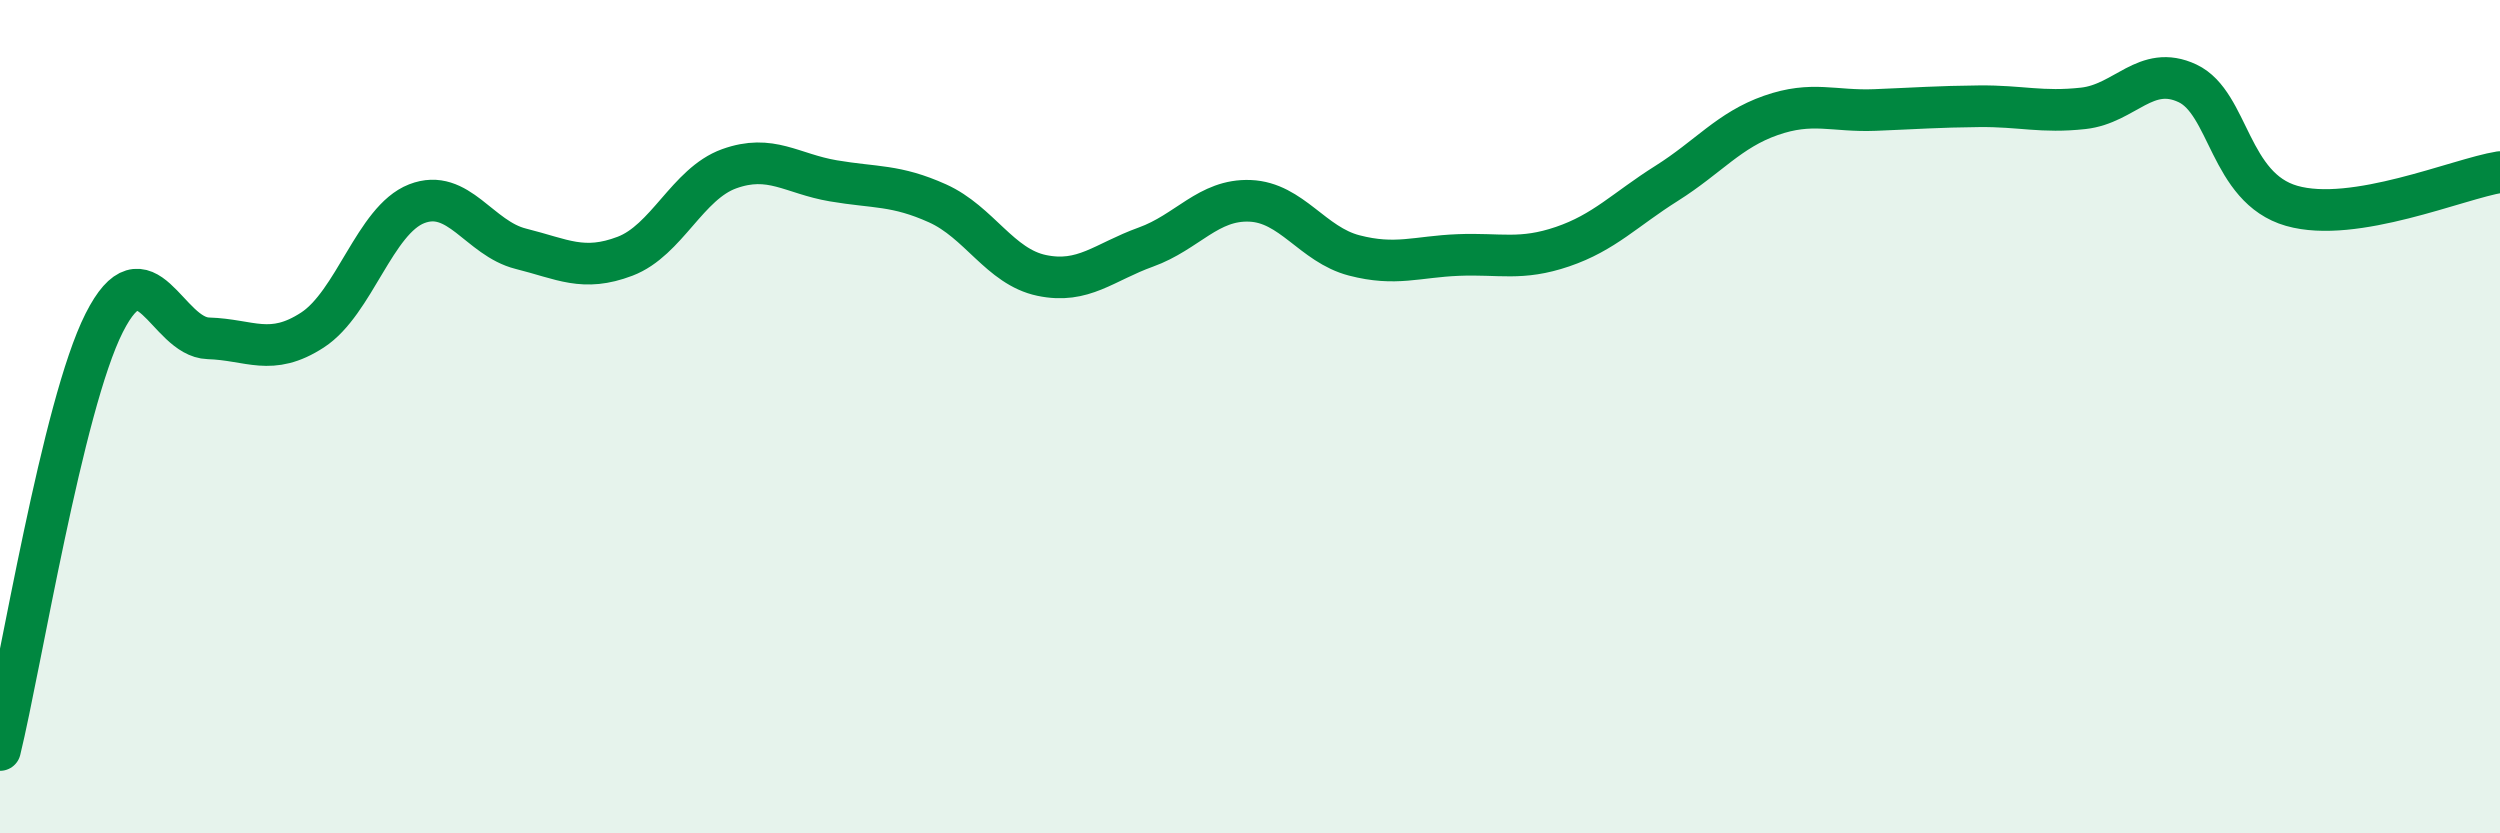
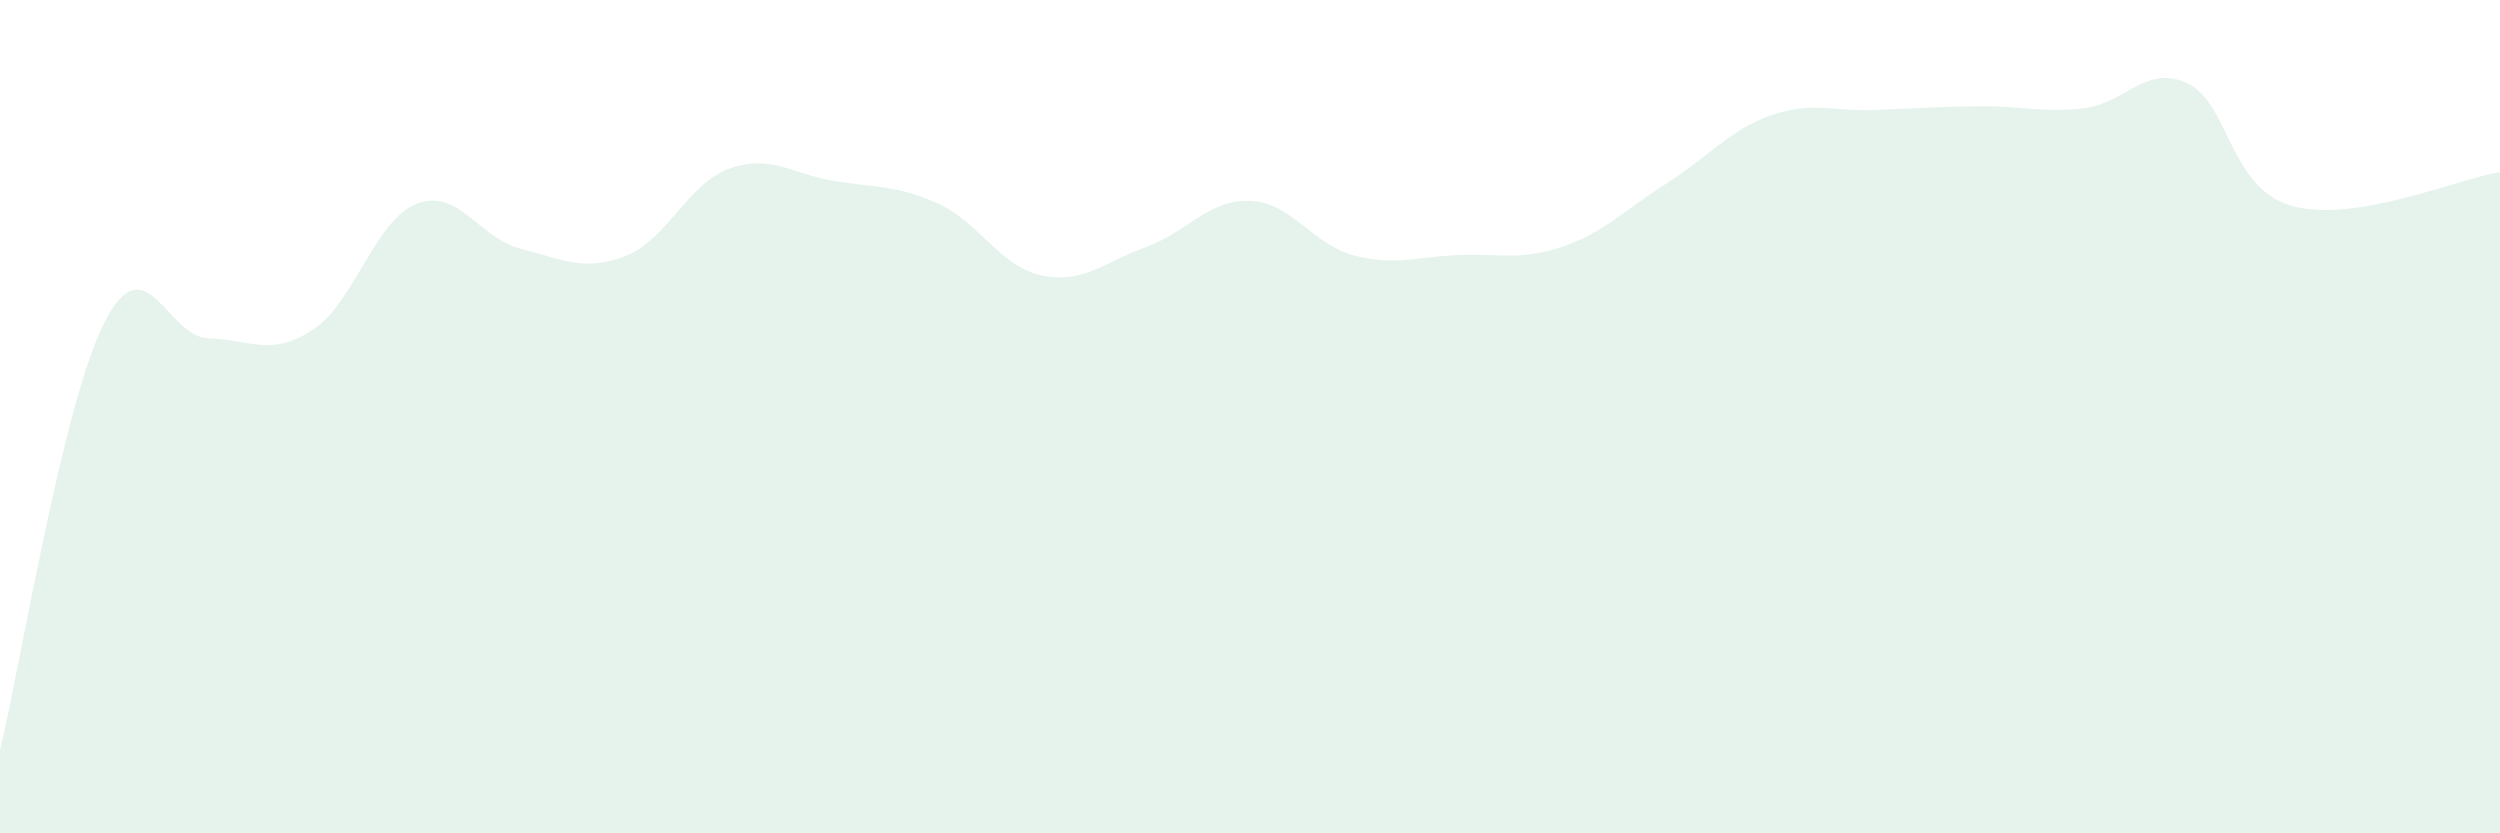
<svg xmlns="http://www.w3.org/2000/svg" width="60" height="20" viewBox="0 0 60 20">
-   <path d="M 0,18 C 0.5,15.95 1.5,9.73 2.5,7.75 C 3.5,5.77 4,8.09 5,8.12 C 6,8.15 6.5,8.57 7.5,7.92 C 8.5,7.27 9,5.28 10,4.89 C 11,4.5 11.5,5.72 12.5,5.97 C 13.5,6.22 14,6.53 15,6.15 C 16,5.77 16.5,4.41 17.5,4.05 C 18.5,3.69 19,4.17 20,4.34 C 21,4.51 21.5,4.43 22.5,4.88 C 23.5,5.33 24,6.4 25,6.61 C 26,6.82 26.5,6.29 27.5,5.93 C 28.5,5.57 29,4.78 30,4.82 C 31,4.86 31.5,5.87 32.5,6.13 C 33.5,6.39 34,6.16 35,6.12 C 36,6.08 36.5,6.26 37.5,5.92 C 38.5,5.58 39,5.03 40,4.4 C 41,3.77 41.5,3.12 42.5,2.77 C 43.5,2.42 44,2.68 45,2.64 C 46,2.6 46.5,2.56 47.5,2.55 C 48.5,2.54 49,2.71 50,2.6 C 51,2.49 51.5,1.53 52.5,2 C 53.5,2.47 53.5,4.51 55,4.94 C 56.5,5.37 59,4.29 60,4.13L60 20L0 20Z" fill="#008740" opacity="0.1" stroke-linecap="round" stroke-linejoin="round" />
-   <path d="M 0,18 C 0.5,15.95 1.5,9.73 2.5,7.75 C 3.5,5.77 4,8.09 5,8.12 C 6,8.15 6.5,8.57 7.5,7.92 C 8.5,7.27 9,5.28 10,4.89 C 11,4.5 11.5,5.72 12.5,5.97 C 13.5,6.22 14,6.53 15,6.15 C 16,5.77 16.5,4.41 17.5,4.05 C 18.5,3.69 19,4.17 20,4.34 C 21,4.51 21.5,4.43 22.5,4.88 C 23.5,5.33 24,6.4 25,6.61 C 26,6.82 26.5,6.29 27.5,5.93 C 28.5,5.57 29,4.78 30,4.82 C 31,4.86 31.5,5.87 32.5,6.13 C 33.5,6.39 34,6.16 35,6.12 C 36,6.08 36.5,6.26 37.5,5.92 C 38.5,5.58 39,5.03 40,4.4 C 41,3.77 41.5,3.12 42.5,2.77 C 43.5,2.42 44,2.68 45,2.64 C 46,2.6 46.5,2.56 47.5,2.55 C 48.5,2.54 49,2.71 50,2.6 C 51,2.49 51.5,1.53 52.5,2 C 53.5,2.47 53.5,4.51 55,4.94 C 56.5,5.37 59,4.29 60,4.13" stroke="#008740" stroke-width="1" fill="none" stroke-linecap="round" stroke-linejoin="round" />
+   <path d="M 0,18 C 0.5,15.95 1.5,9.73 2.5,7.75 C 3.5,5.77 4,8.09 5,8.12 C 6,8.15 6.5,8.57 7.5,7.92 C 8.5,7.27 9,5.28 10,4.89 C 11,4.5 11.5,5.72 12.5,5.97 C 13.5,6.22 14,6.53 15,6.15 C 16,5.77 16.5,4.41 17.5,4.05 C 18.5,3.69 19,4.17 20,4.34 C 21,4.51 21.5,4.43 22.5,4.88 C 23.5,5.33 24,6.4 25,6.61 C 26,6.82 26.5,6.29 27.5,5.93 C 28.5,5.57 29,4.78 30,4.82 C 31,4.86 31.5,5.87 32.5,6.13 C 33.5,6.39 34,6.16 35,6.12 C 36,6.08 36.5,6.26 37.5,5.92 C 38.5,5.58 39,5.03 40,4.4 C 41,3.77 41.5,3.12 42.5,2.77 C 43.5,2.42 44,2.68 45,2.64 C 46,2.6 46.5,2.56 47.5,2.55 C 48.5,2.54 49,2.71 50,2.6 C 51,2.49 51.5,1.53 52.5,2 C 53.5,2.47 53.5,4.51 55,4.94 C 56.5,5.37 59,4.29 60,4.13L60 20L0 20" fill="#008740" opacity="0.1" stroke-linecap="round" stroke-linejoin="round" />
</svg>